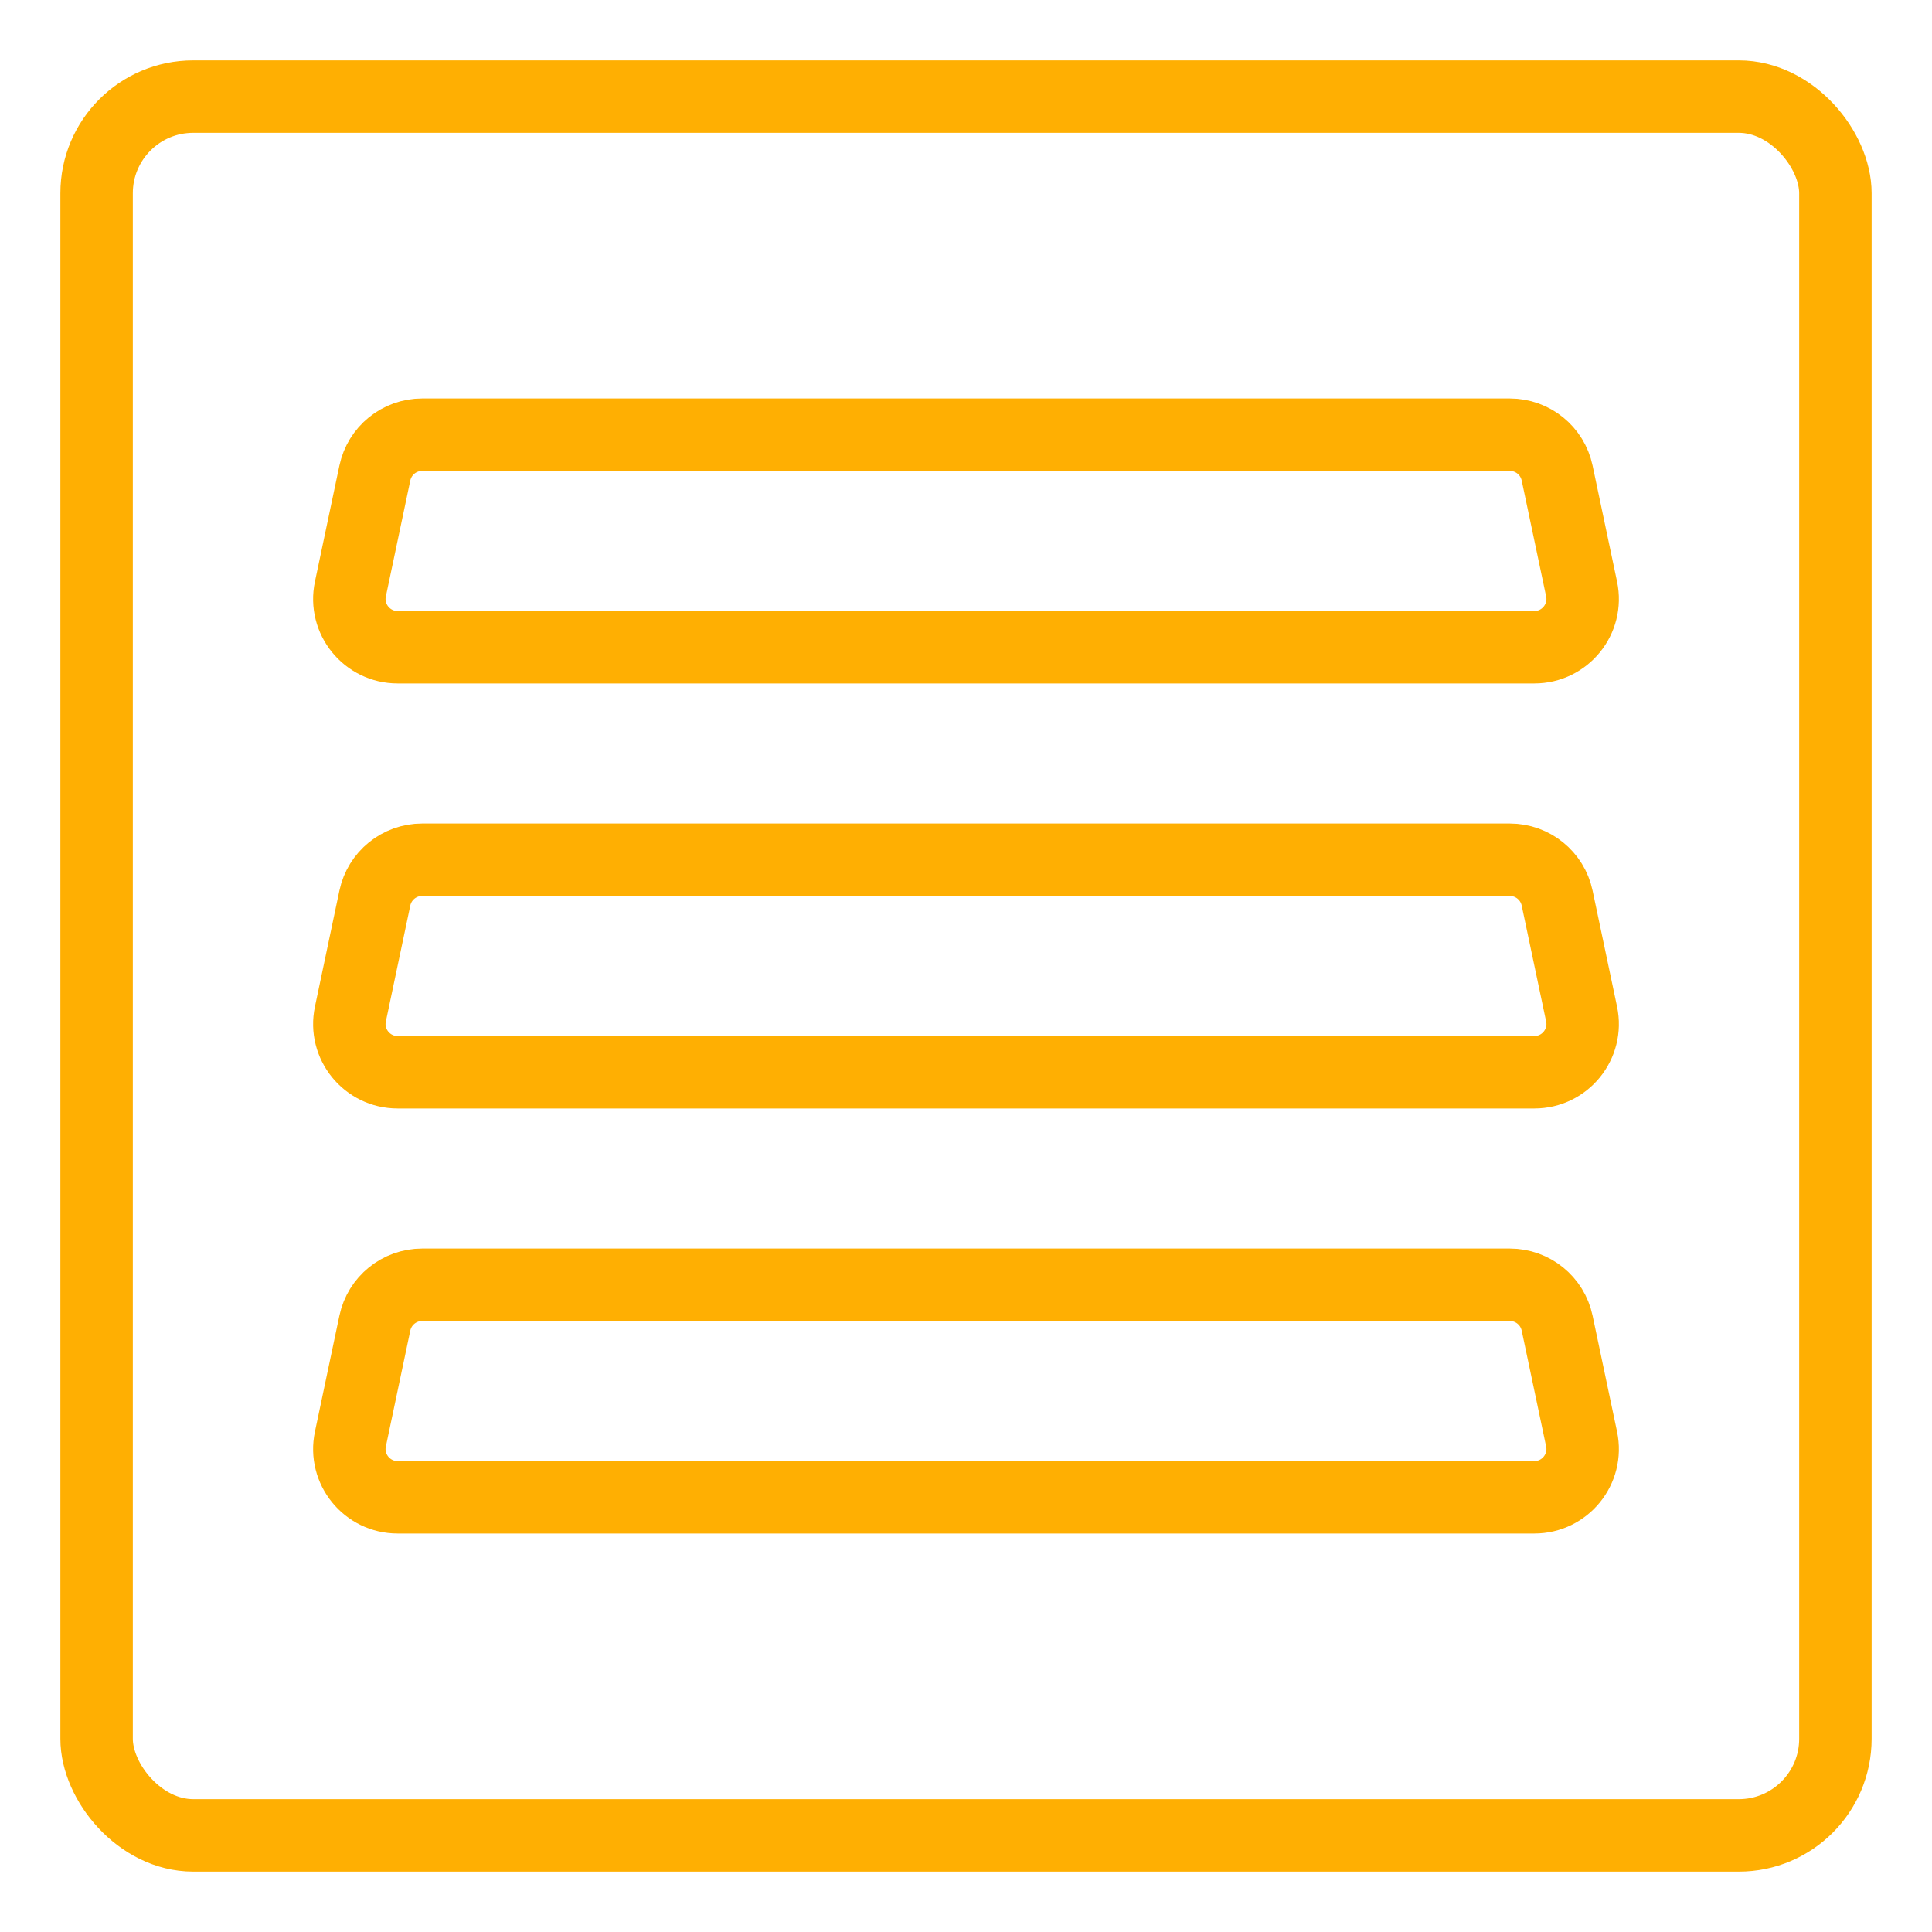
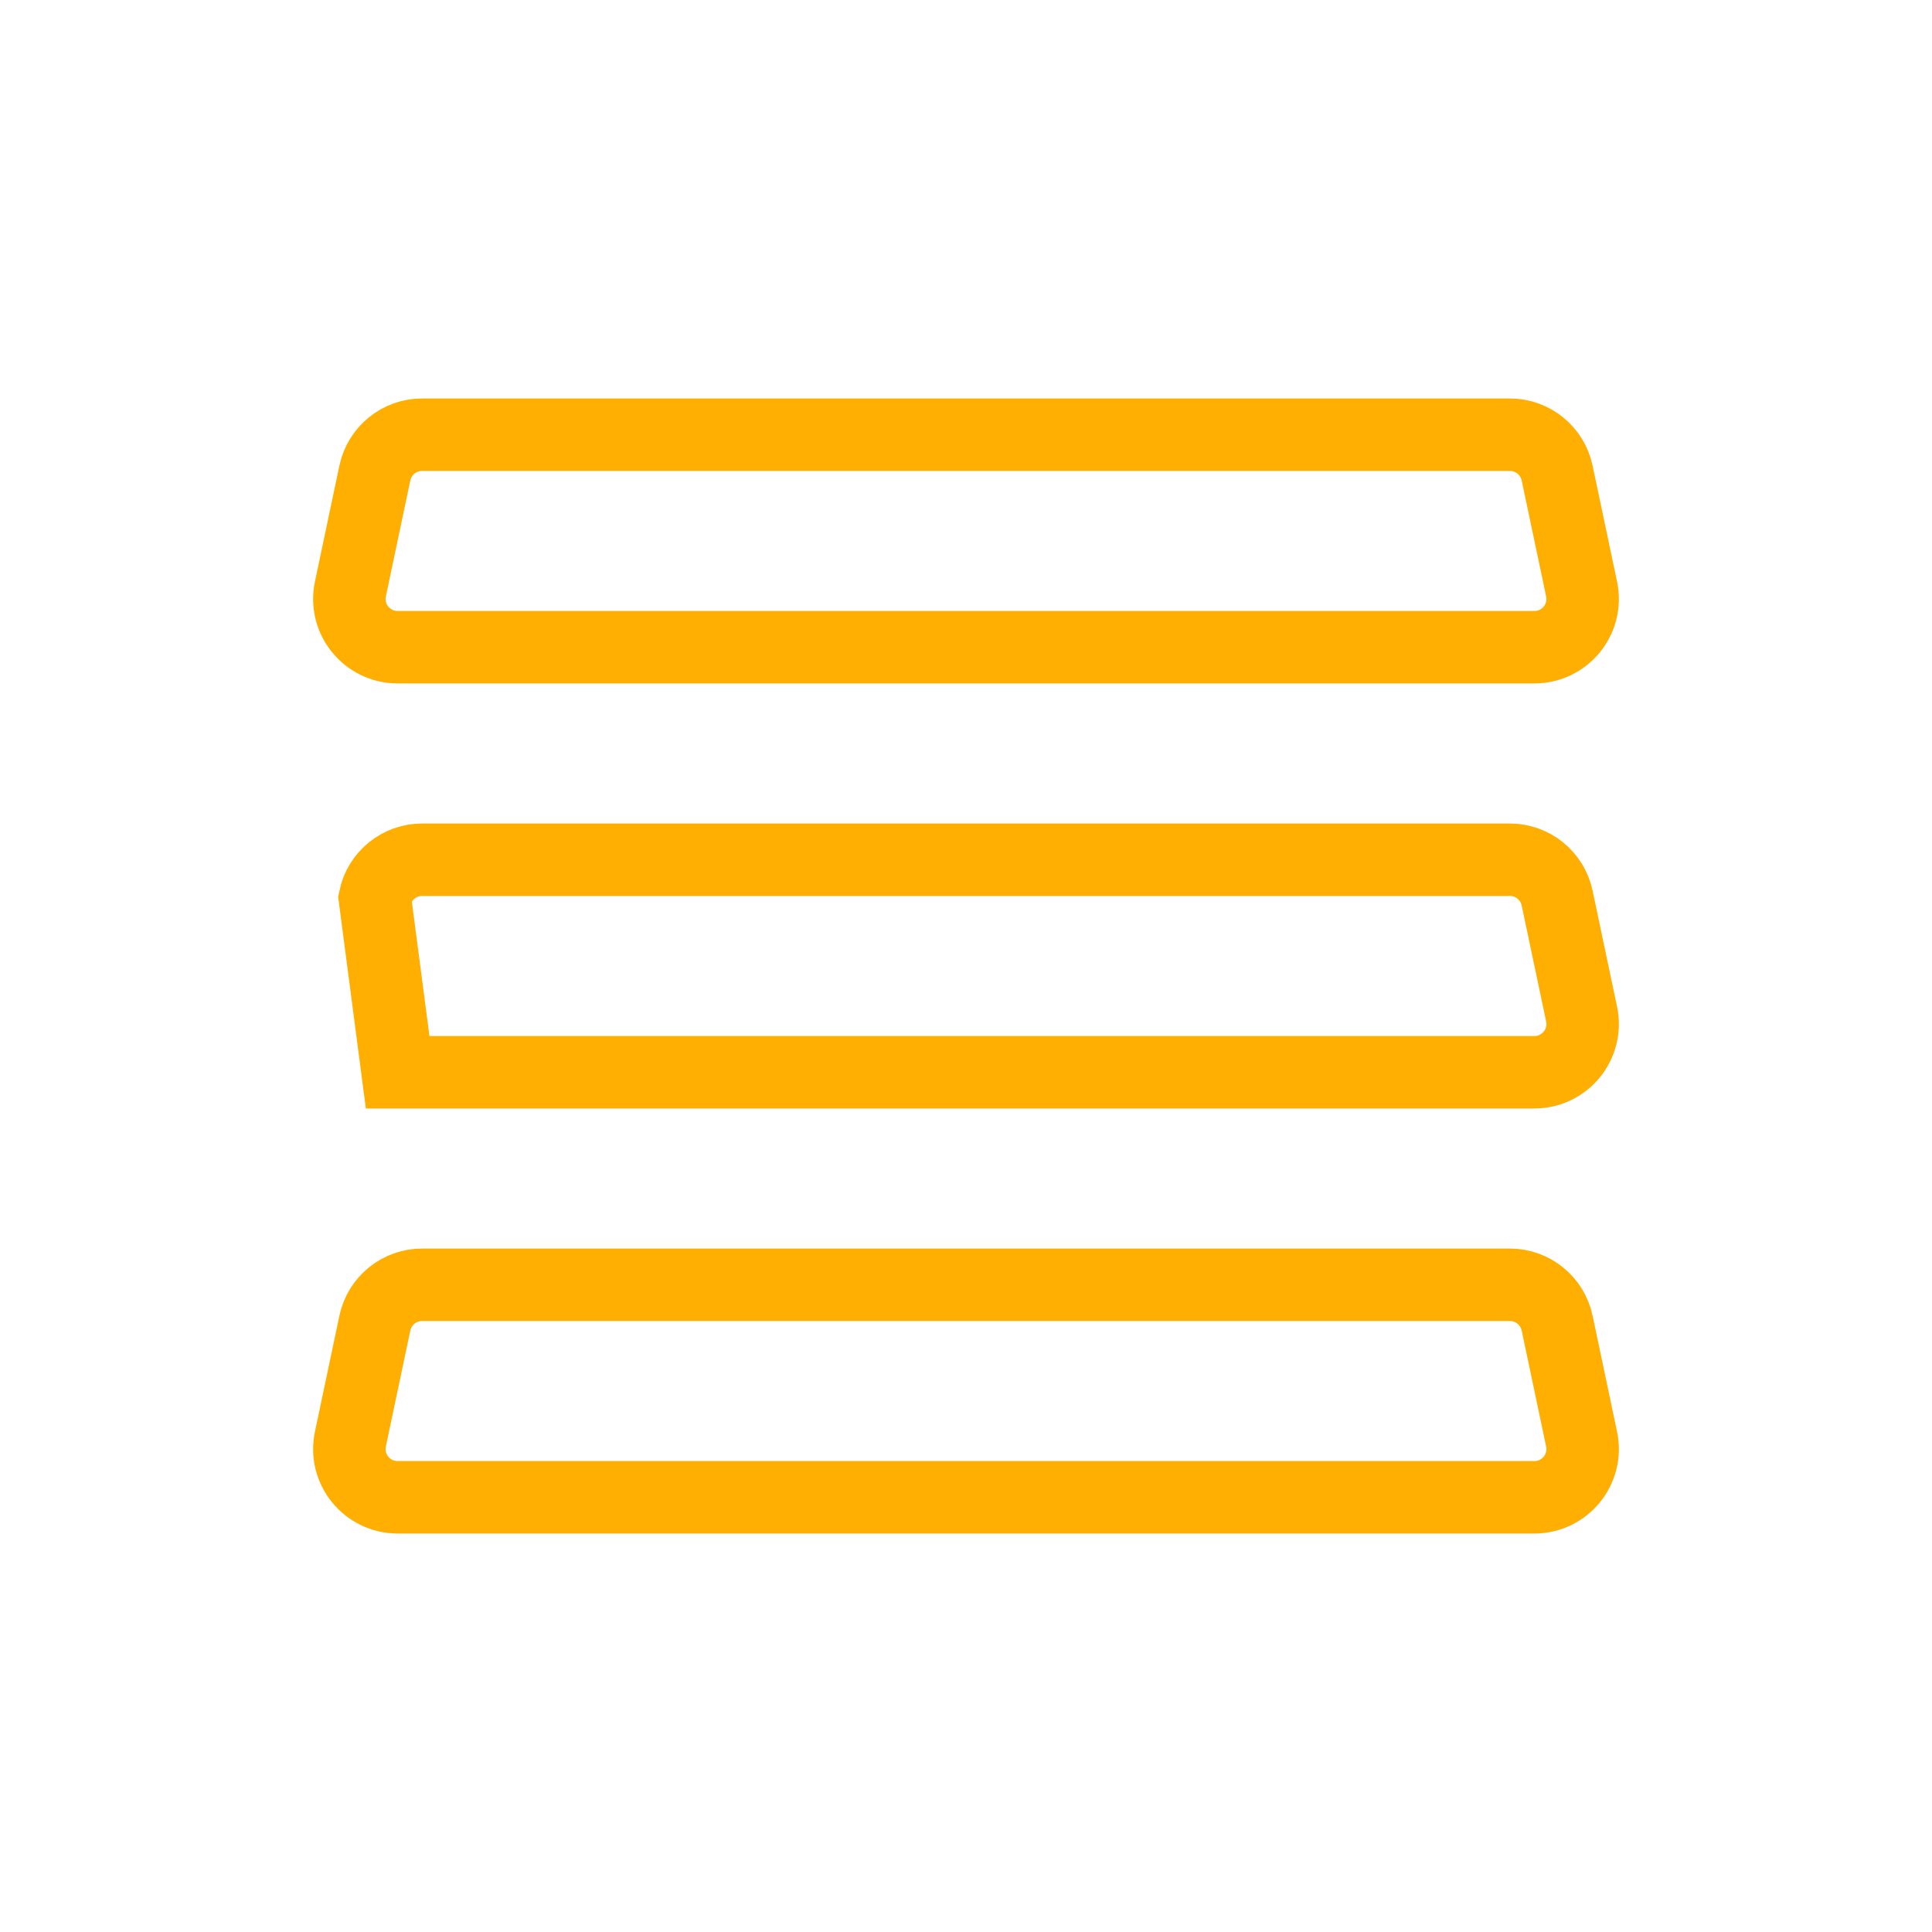
<svg xmlns="http://www.w3.org/2000/svg" width="40" height="40" viewBox="0 0 40 40" fill="none">
  <rect width="40" height="40" fill="white" />
-   <rect x="2" y="2" width="36" height="36" rx="2" stroke="#FFAF02" stroke-width="1.5" />
  <path d="M7.761 9.794C7.859 9.331 8.267 9 8.74 9H31.26C31.733 9 32.141 9.331 32.239 9.794L32.745 12.194C32.877 12.815 32.402 13.4 31.767 13.4H8.233C7.598 13.4 7.123 12.815 7.255 12.194L7.761 9.794Z" stroke="#FFAF02" stroke-width="1.5" />
-   <path d="M7.761 18.594C7.859 18.131 8.267 17.8 8.74 17.8H31.26C31.733 17.8 32.141 18.131 32.239 18.594L32.745 20.994C32.877 21.615 32.402 22.2 31.767 22.2H8.233C7.598 22.2 7.123 21.615 7.255 20.994L7.761 18.594Z" stroke="#FFAF02" stroke-width="1.5" />
+   <path d="M7.761 18.594C7.859 18.131 8.267 17.8 8.74 17.8H31.26C31.733 17.8 32.141 18.131 32.239 18.594L32.745 20.994C32.877 21.615 32.402 22.2 31.767 22.2H8.233L7.761 18.594Z" stroke="#FFAF02" stroke-width="1.5" />
  <path d="M7.761 27.394C7.859 26.931 8.267 26.6 8.74 26.6H31.26C31.733 26.6 32.141 26.931 32.239 27.394L32.745 29.794C32.877 30.415 32.402 31 31.767 31H8.233C7.598 31 7.123 30.415 7.255 29.794L7.761 27.394Z" stroke="#FFAF02" stroke-width="1.5" />
</svg>